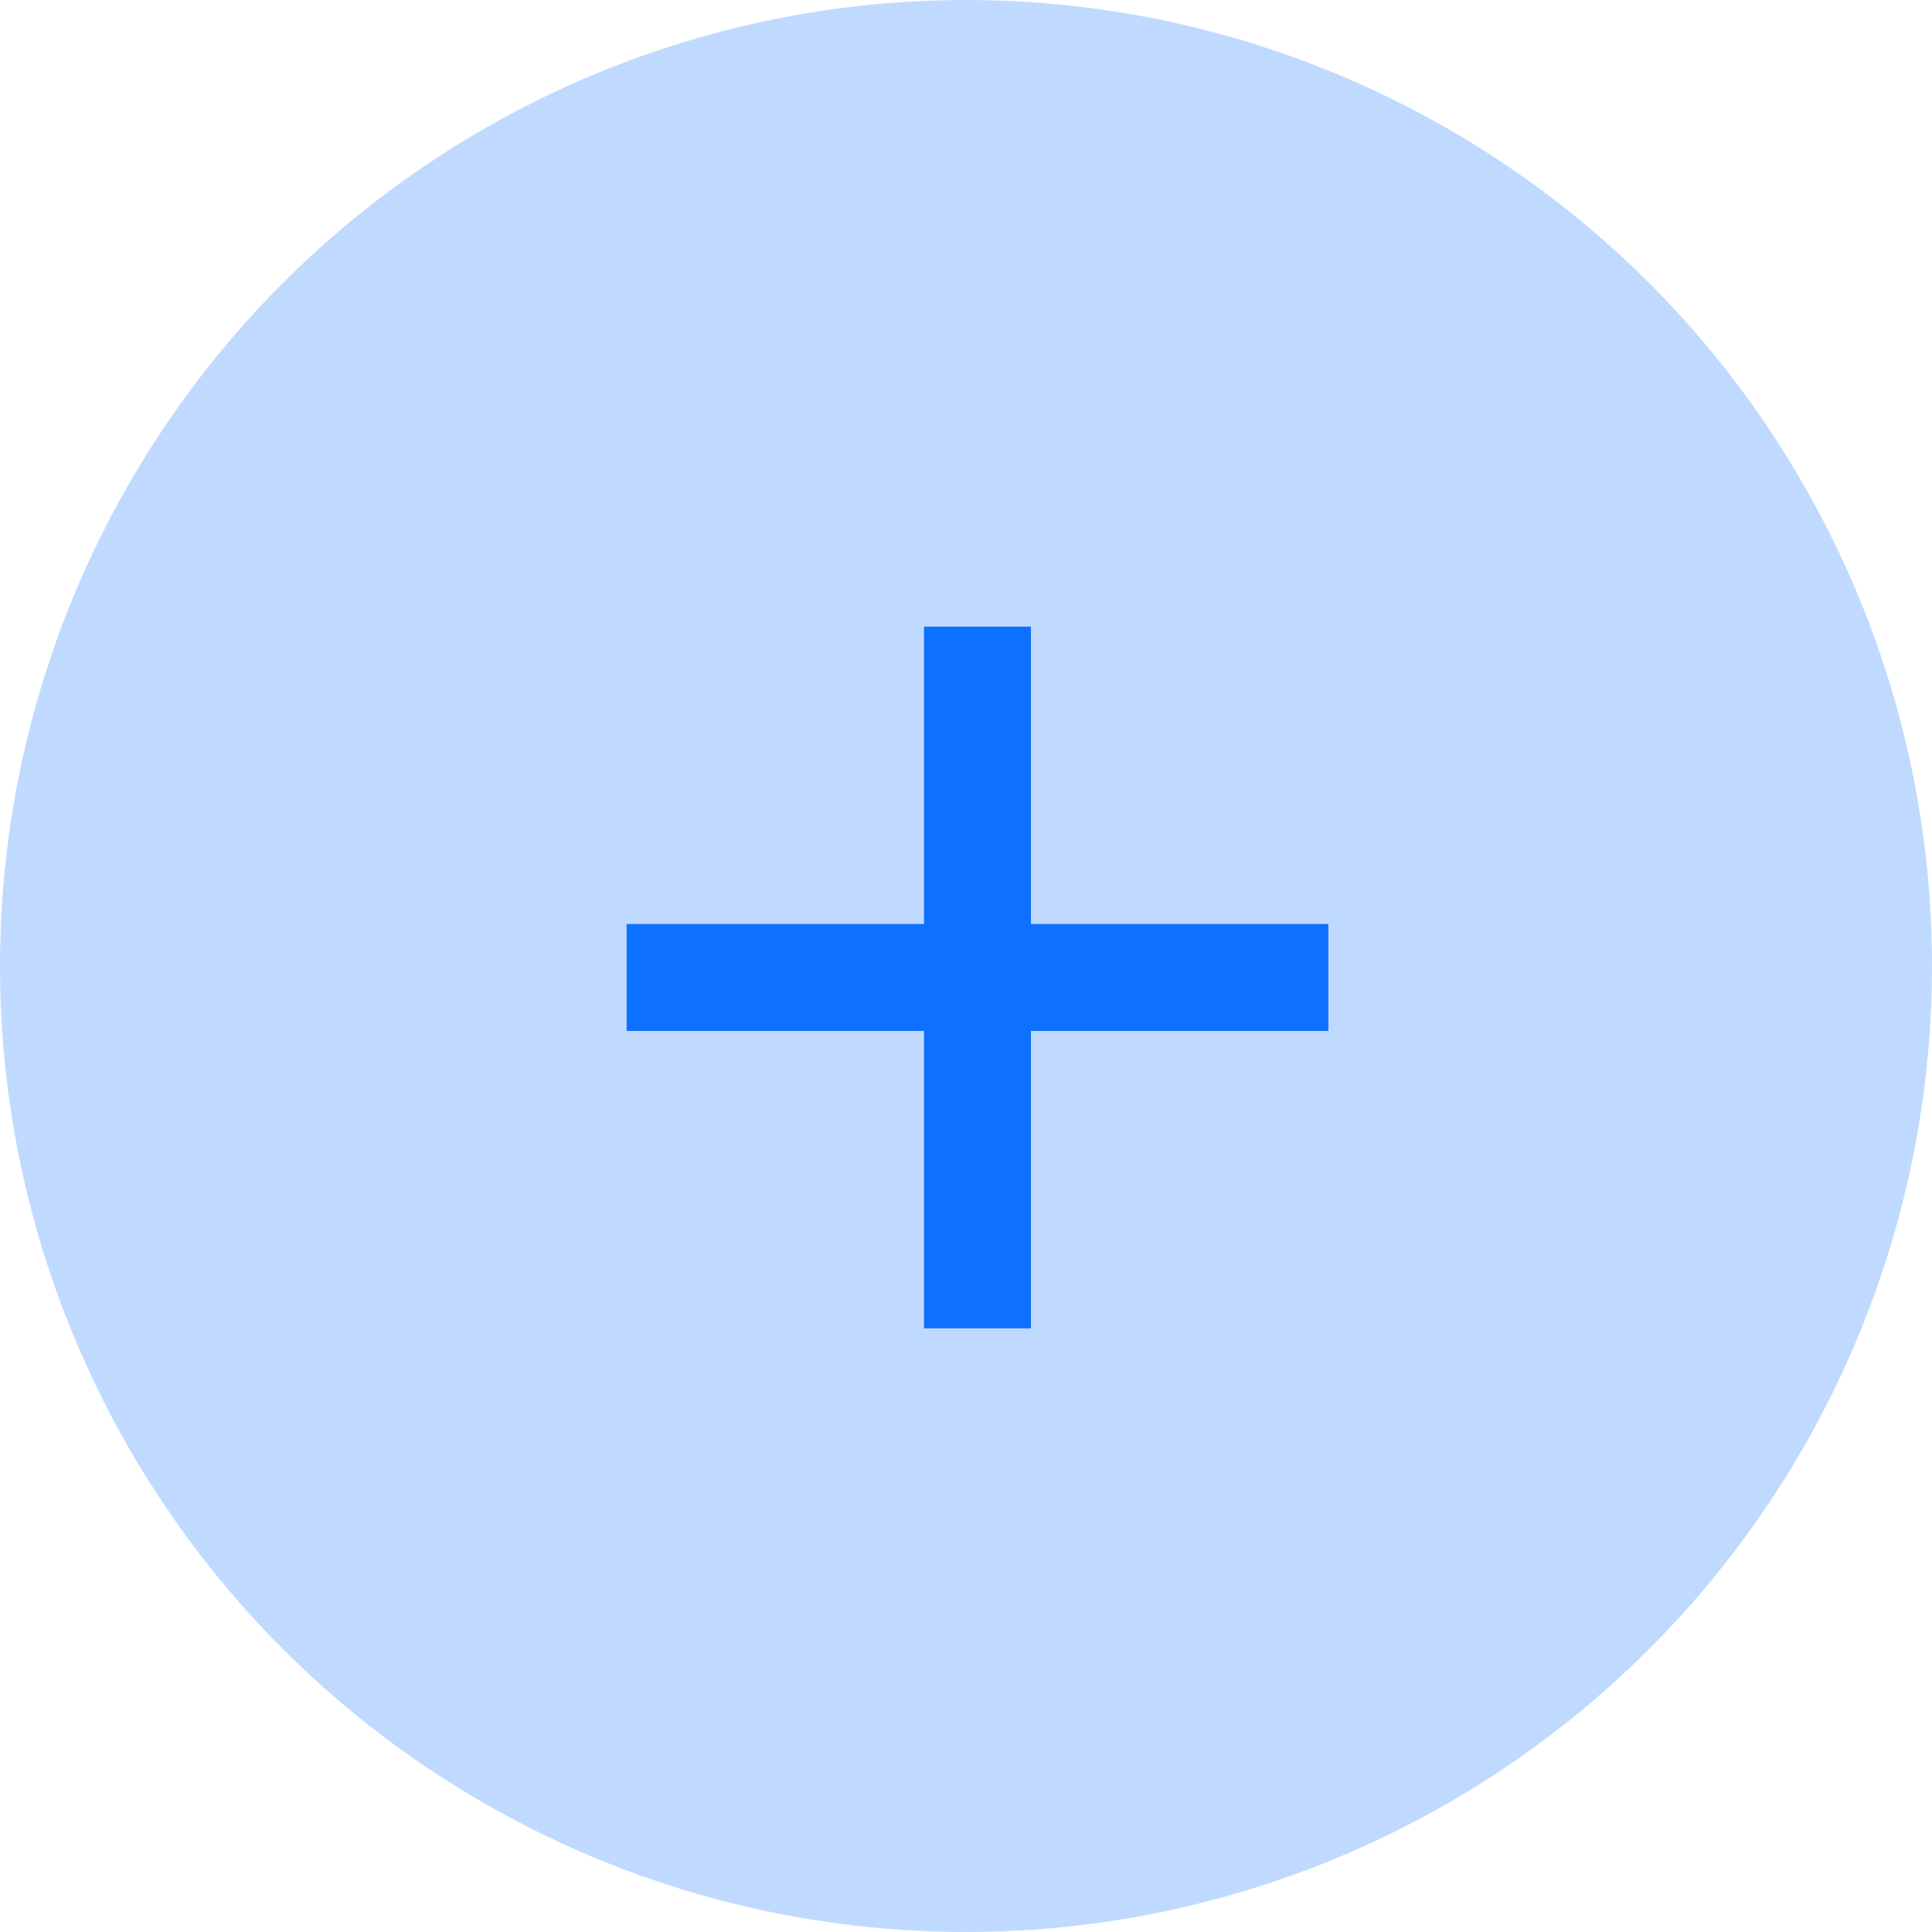
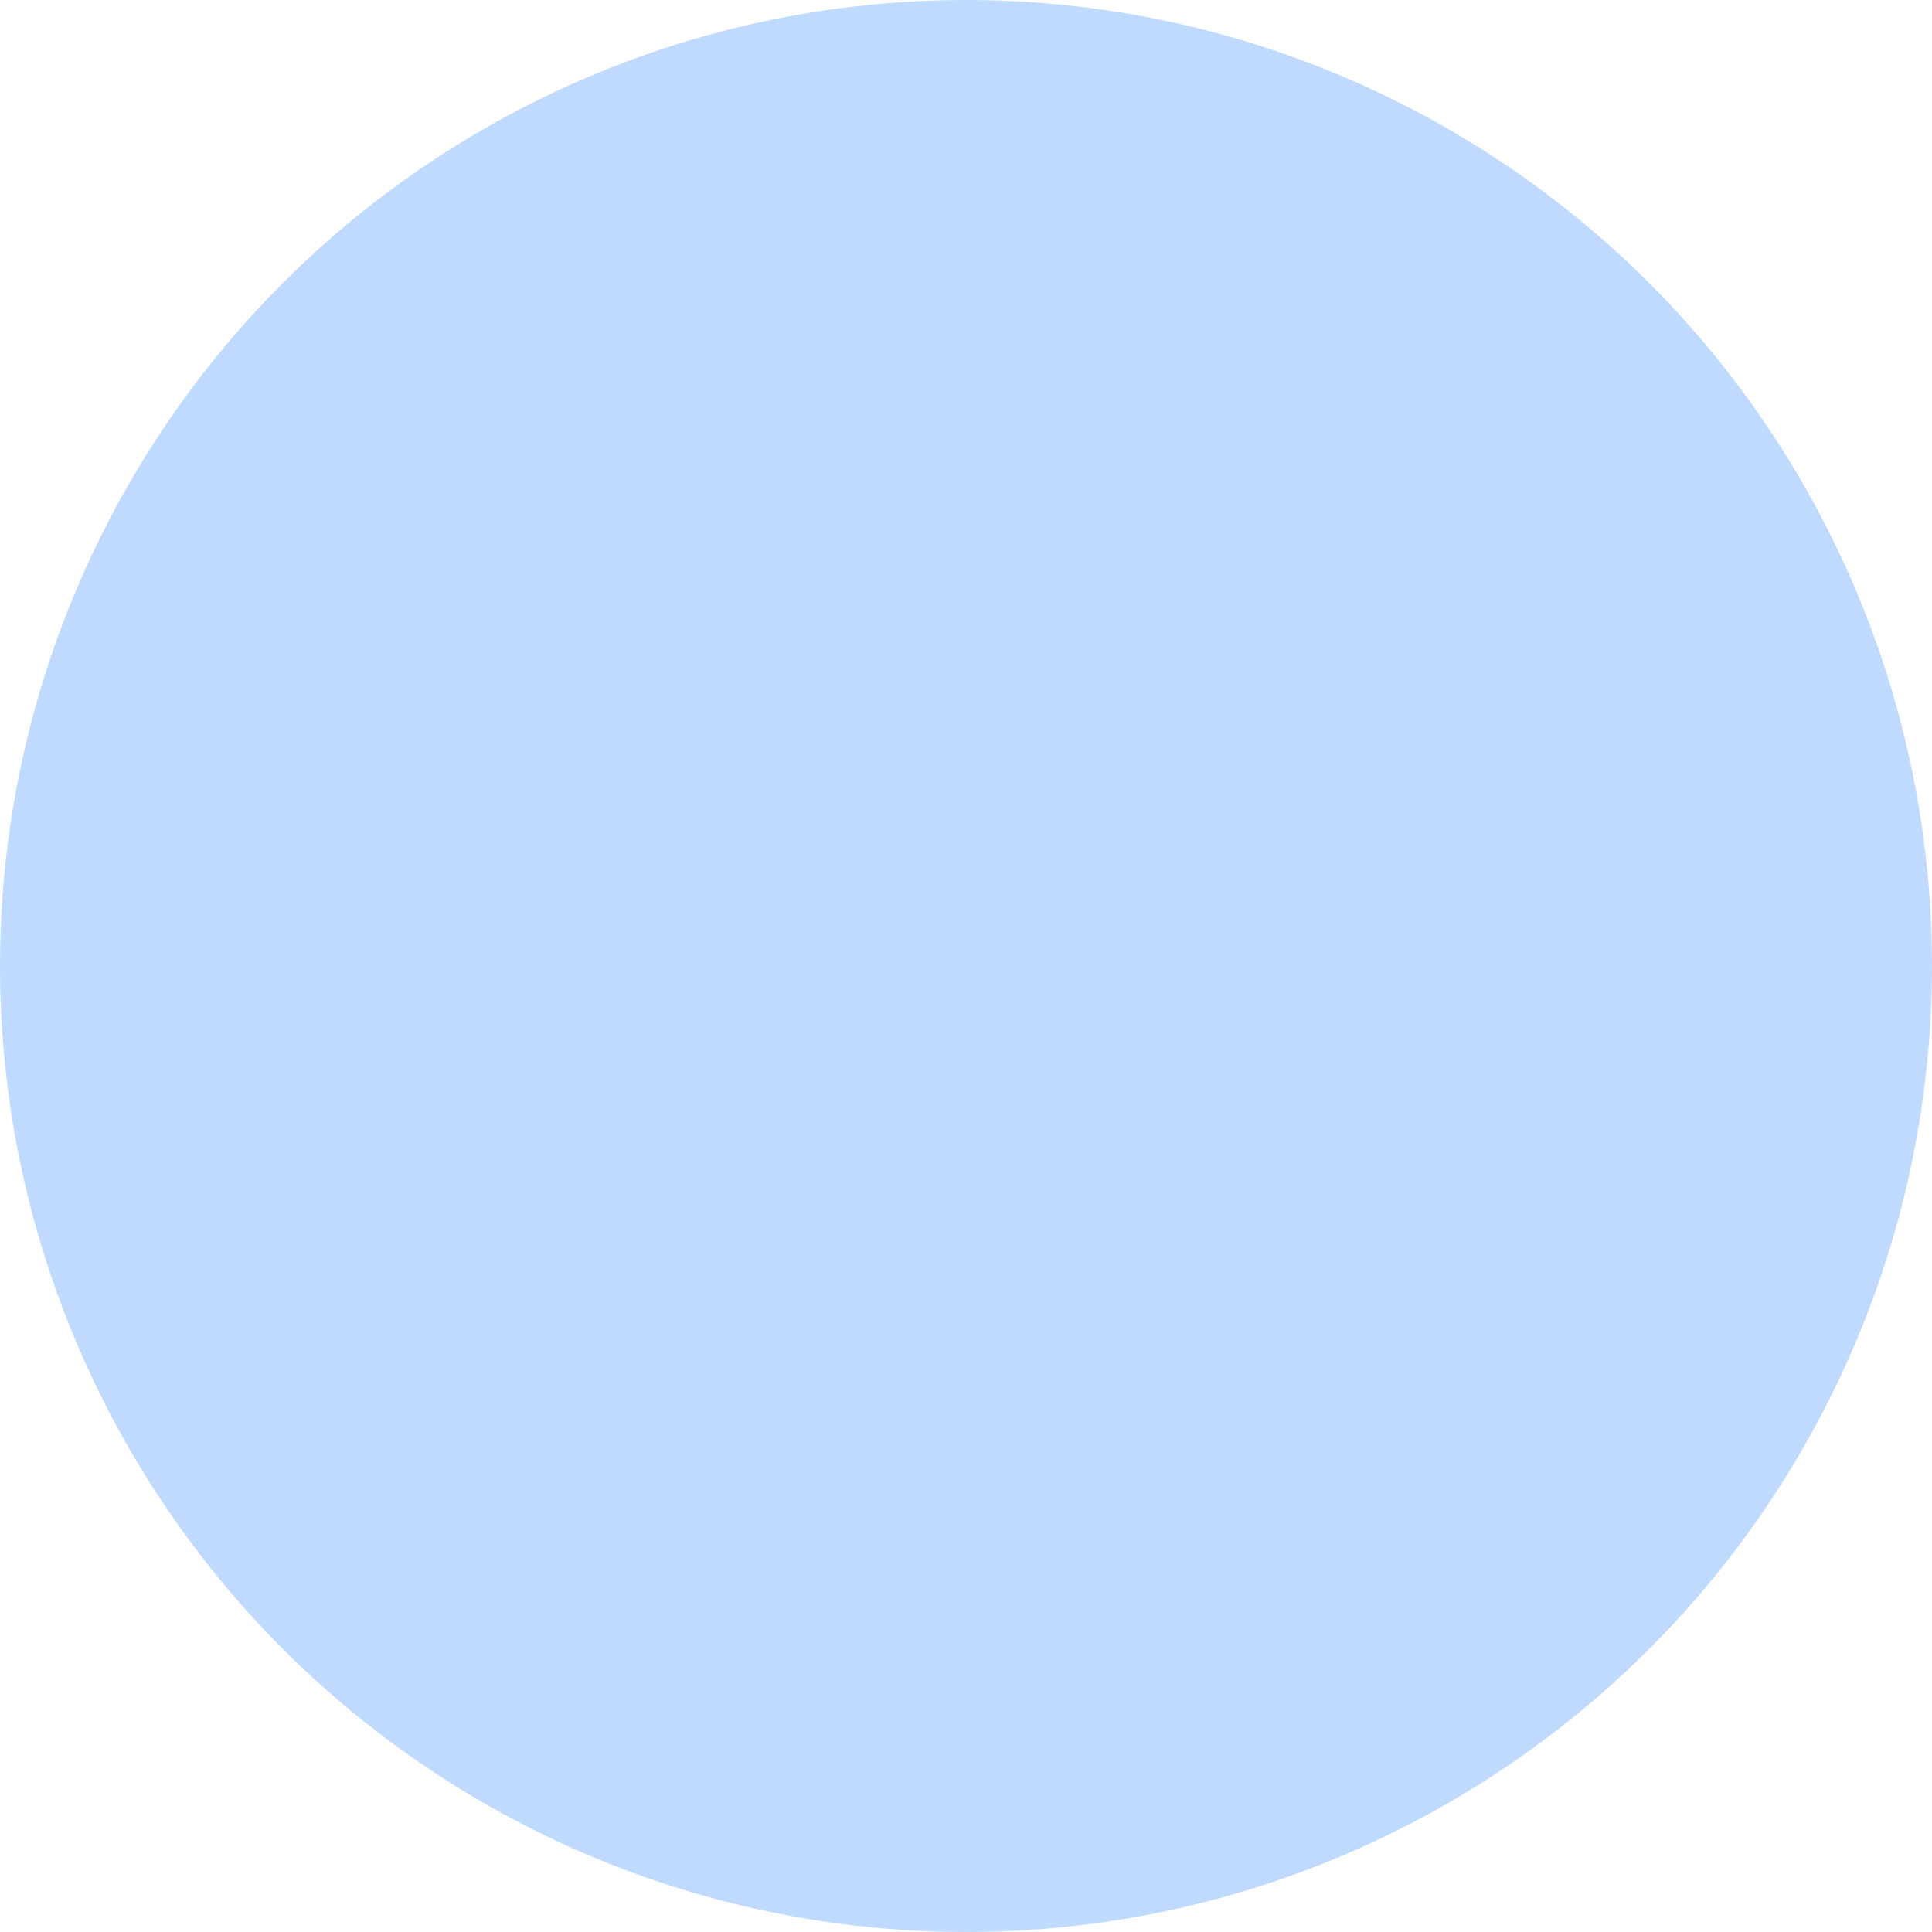
<svg xmlns="http://www.w3.org/2000/svg" width="37" height="37" viewBox="0 0 37 37" fill="none">
  <circle cx="18.5" cy="18.5" r="18.5" fill="#C0DAFF" />
-   <path d="M19.744 17.696H25.44V19.744H19.744V25.44H17.696V19.744H12V17.696H17.696V12H19.744V17.696Z" fill="#0E70FF" />
</svg>